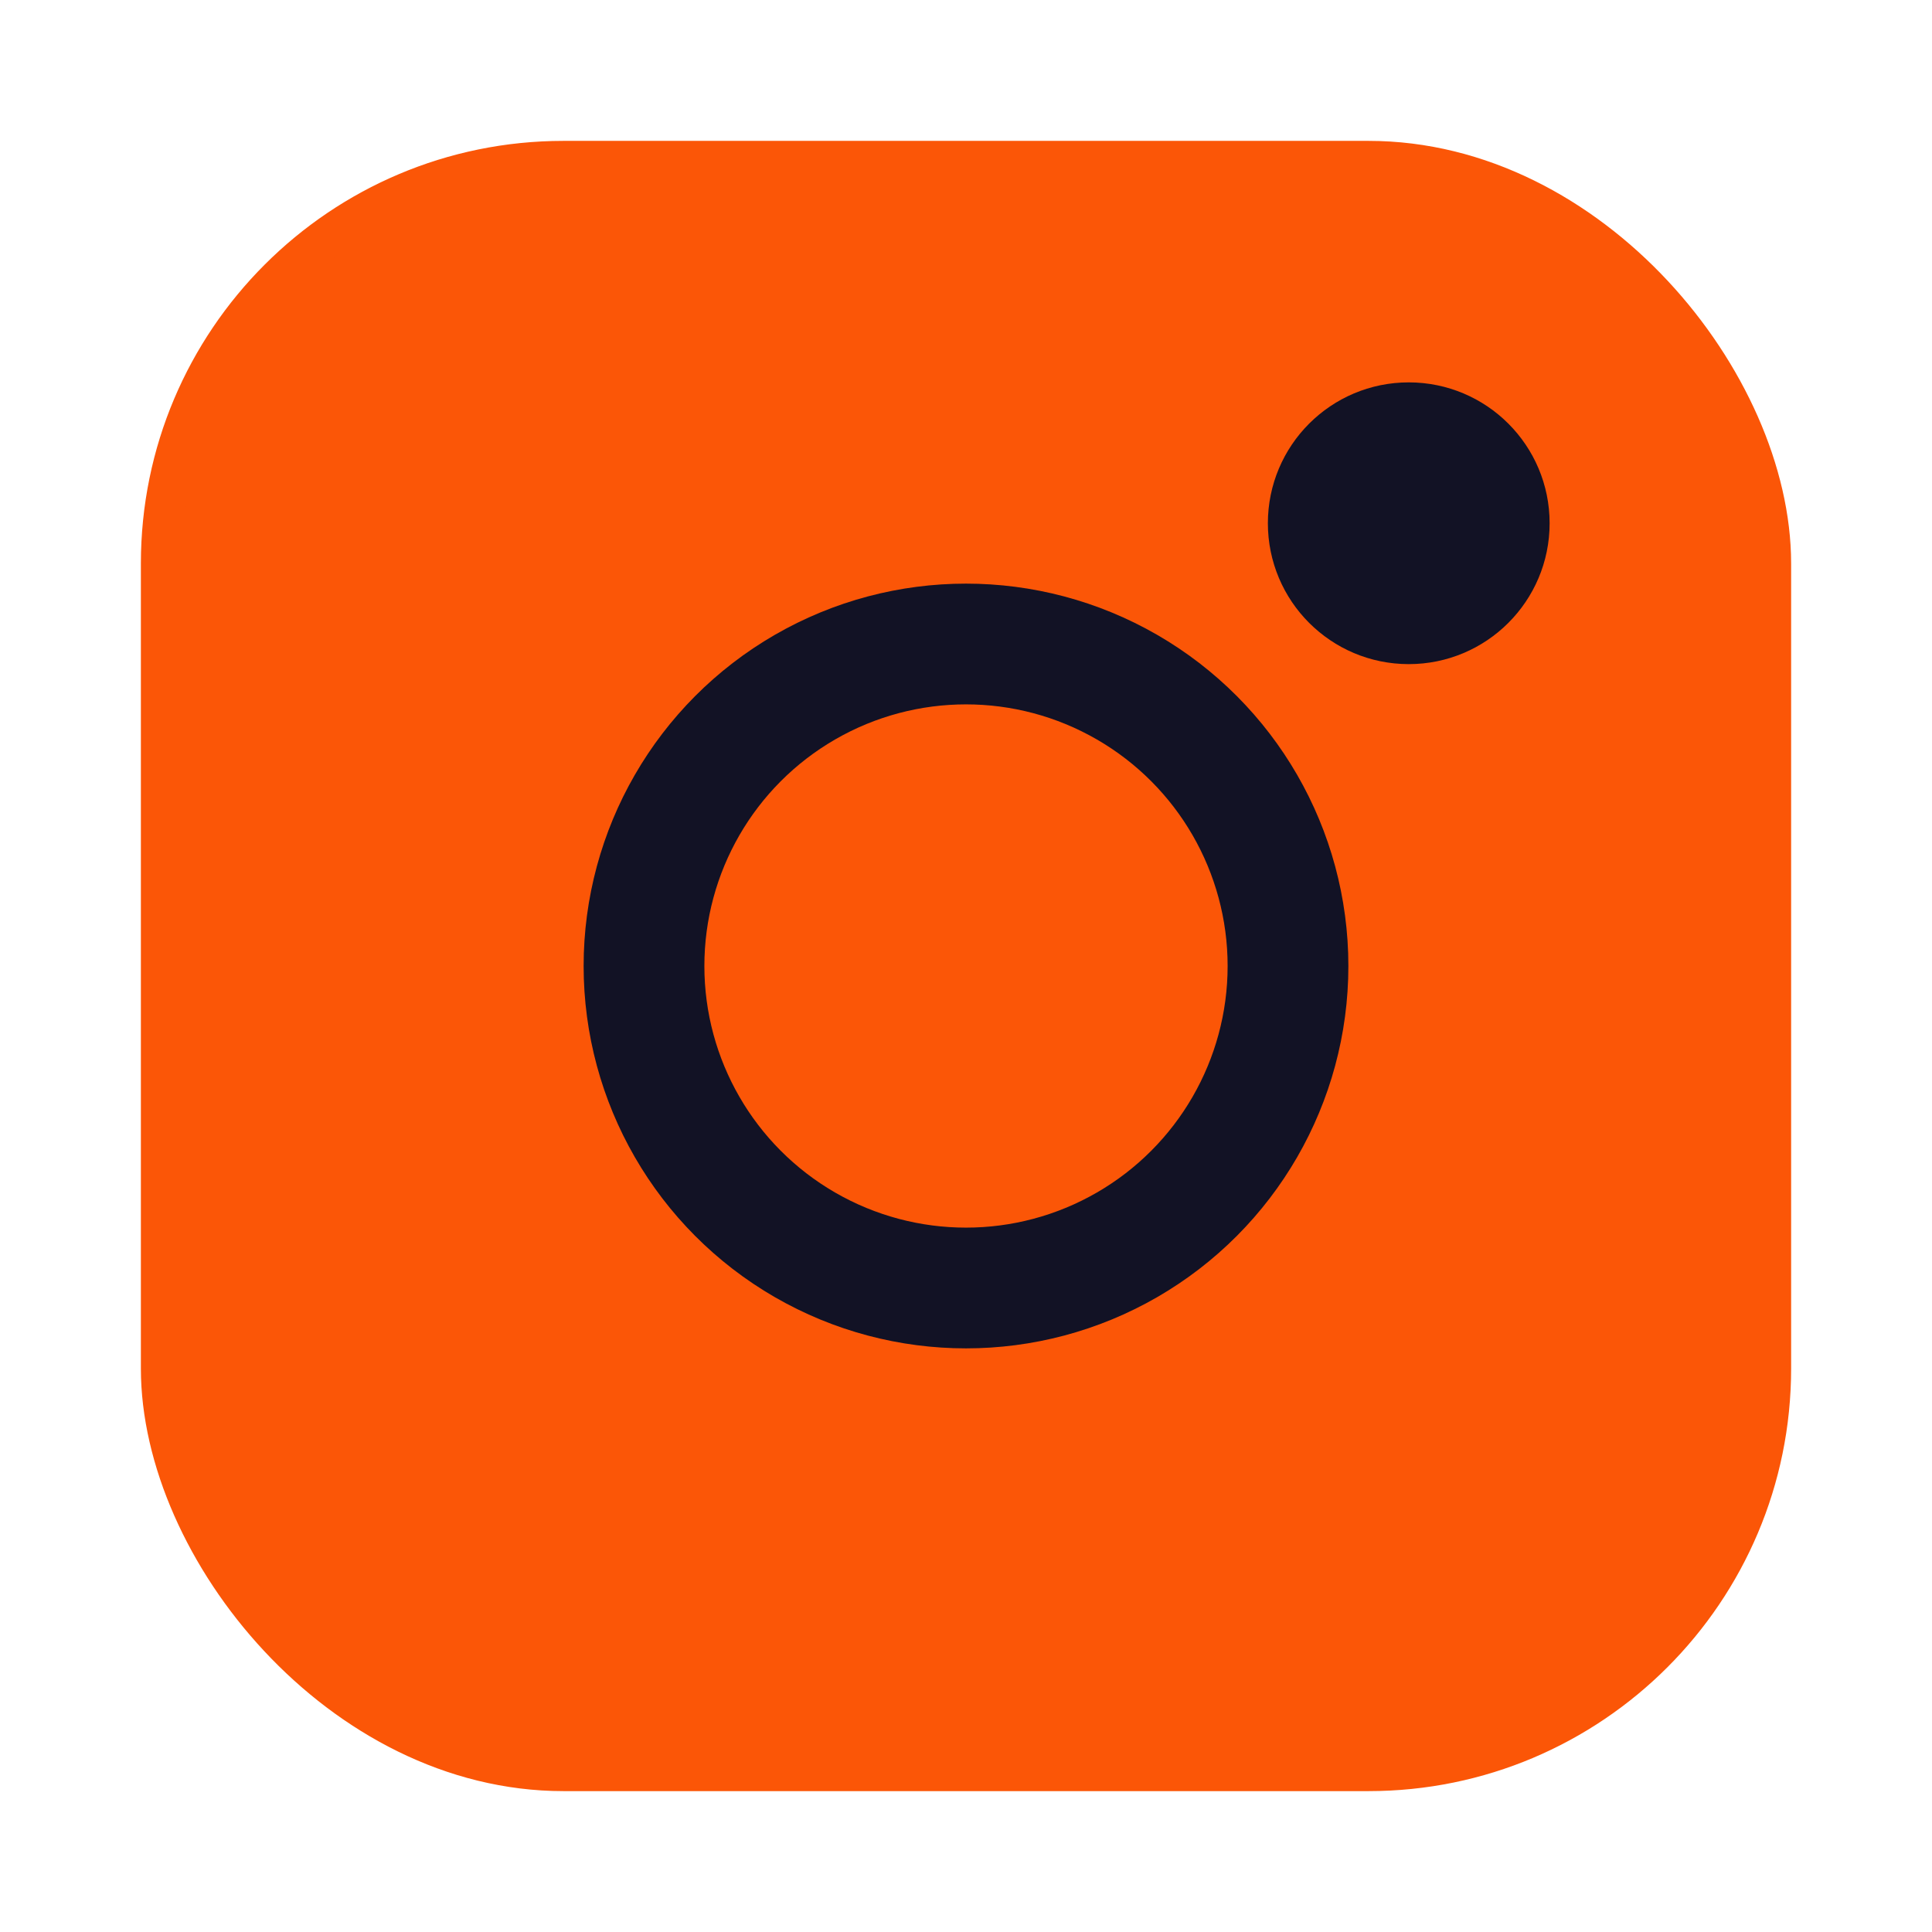
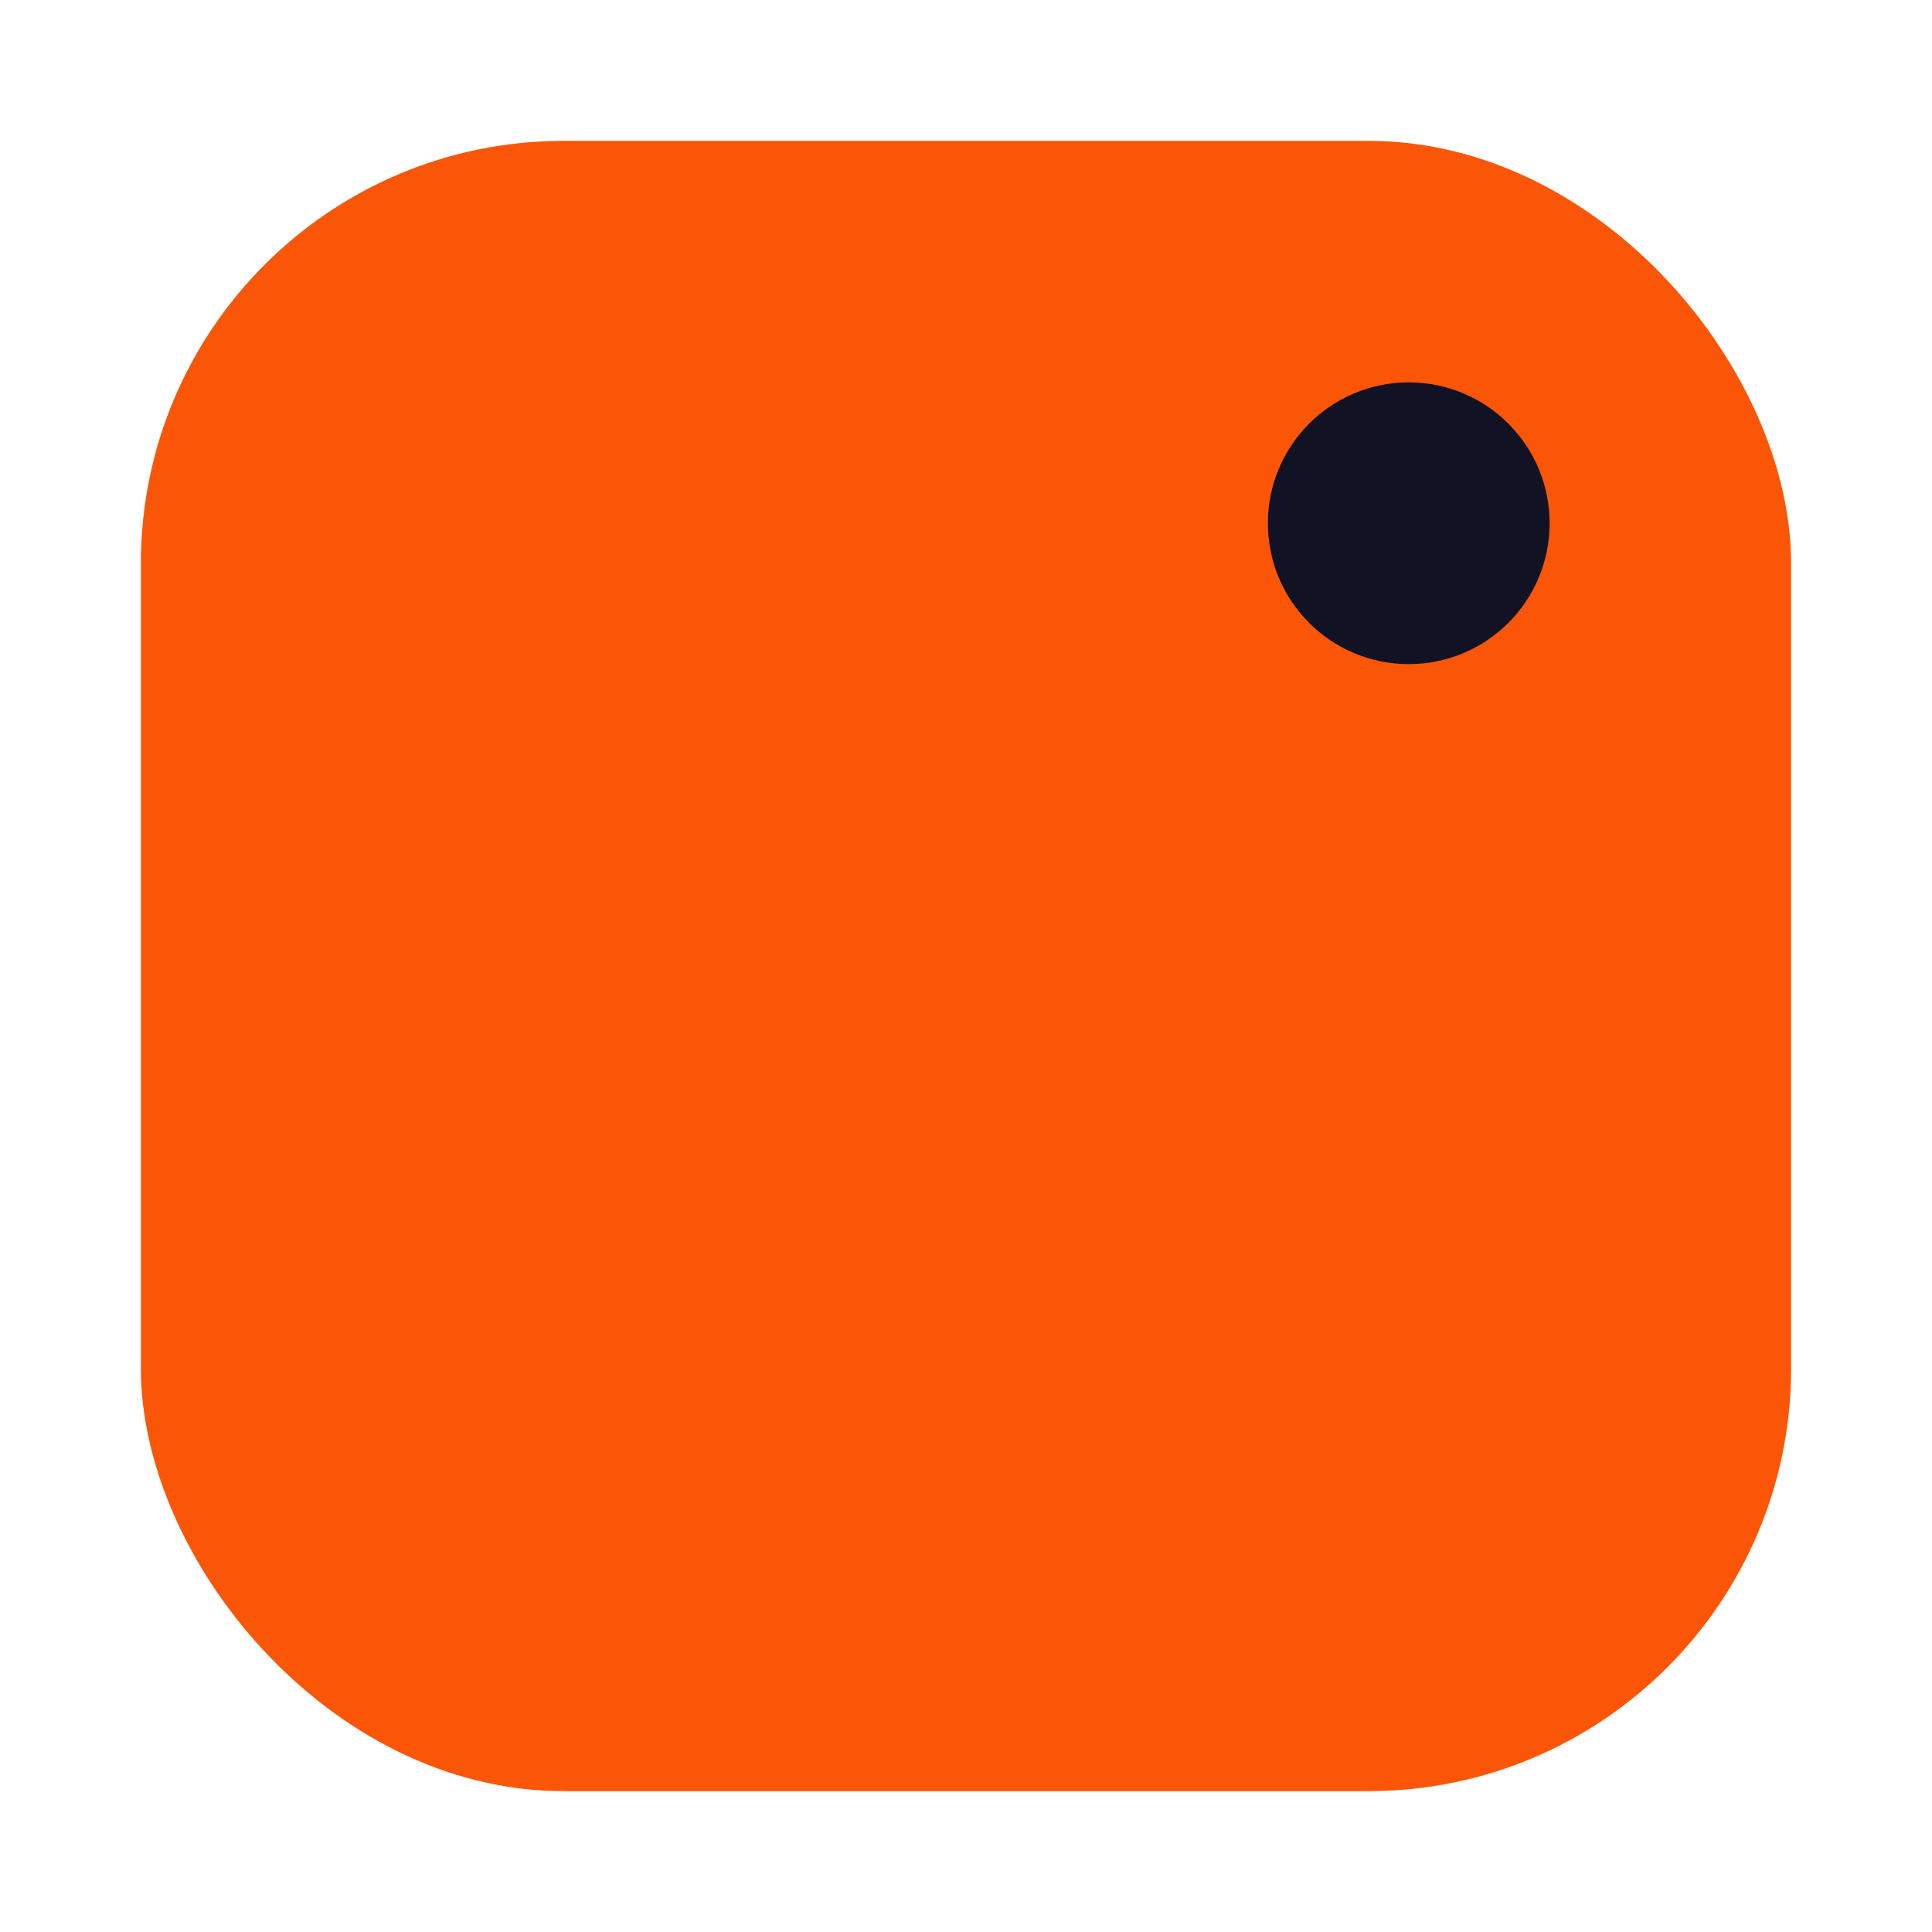
<svg xmlns="http://www.w3.org/2000/svg" width="24" height="24" viewBox="0 0 24 24" fill="none">
  <style>
    @keyframes pulse {
      0% { filter: drop-shadow(0 0 2px #fb5607); }
      50% { filter: drop-shadow(0 0 5px #fb5607); }
      100% { filter: drop-shadow(0 0 2px #fb5607); }
    }
    .instagram-icon { animation: pulse 3s infinite ease-in-out; }
  </style>
  <g class="instagram-icon">
    <rect x="2" y="2" width="20" height="20" rx="5" fill="#FB5607" stroke="#FB5607" stroke-width="0.5" stroke-linecap="round" stroke-linejoin="round" />
-     <circle cx="12" cy="12" r="4" fill="none" stroke="#121225" stroke-width="1.5" stroke-linecap="round" stroke-linejoin="round" />
    <circle cx="17.5" cy="6.5" r="1.5" fill="#121225" stroke="#121225" stroke-width="0.5" stroke-linecap="round" stroke-linejoin="round" />
  </g>
</svg>